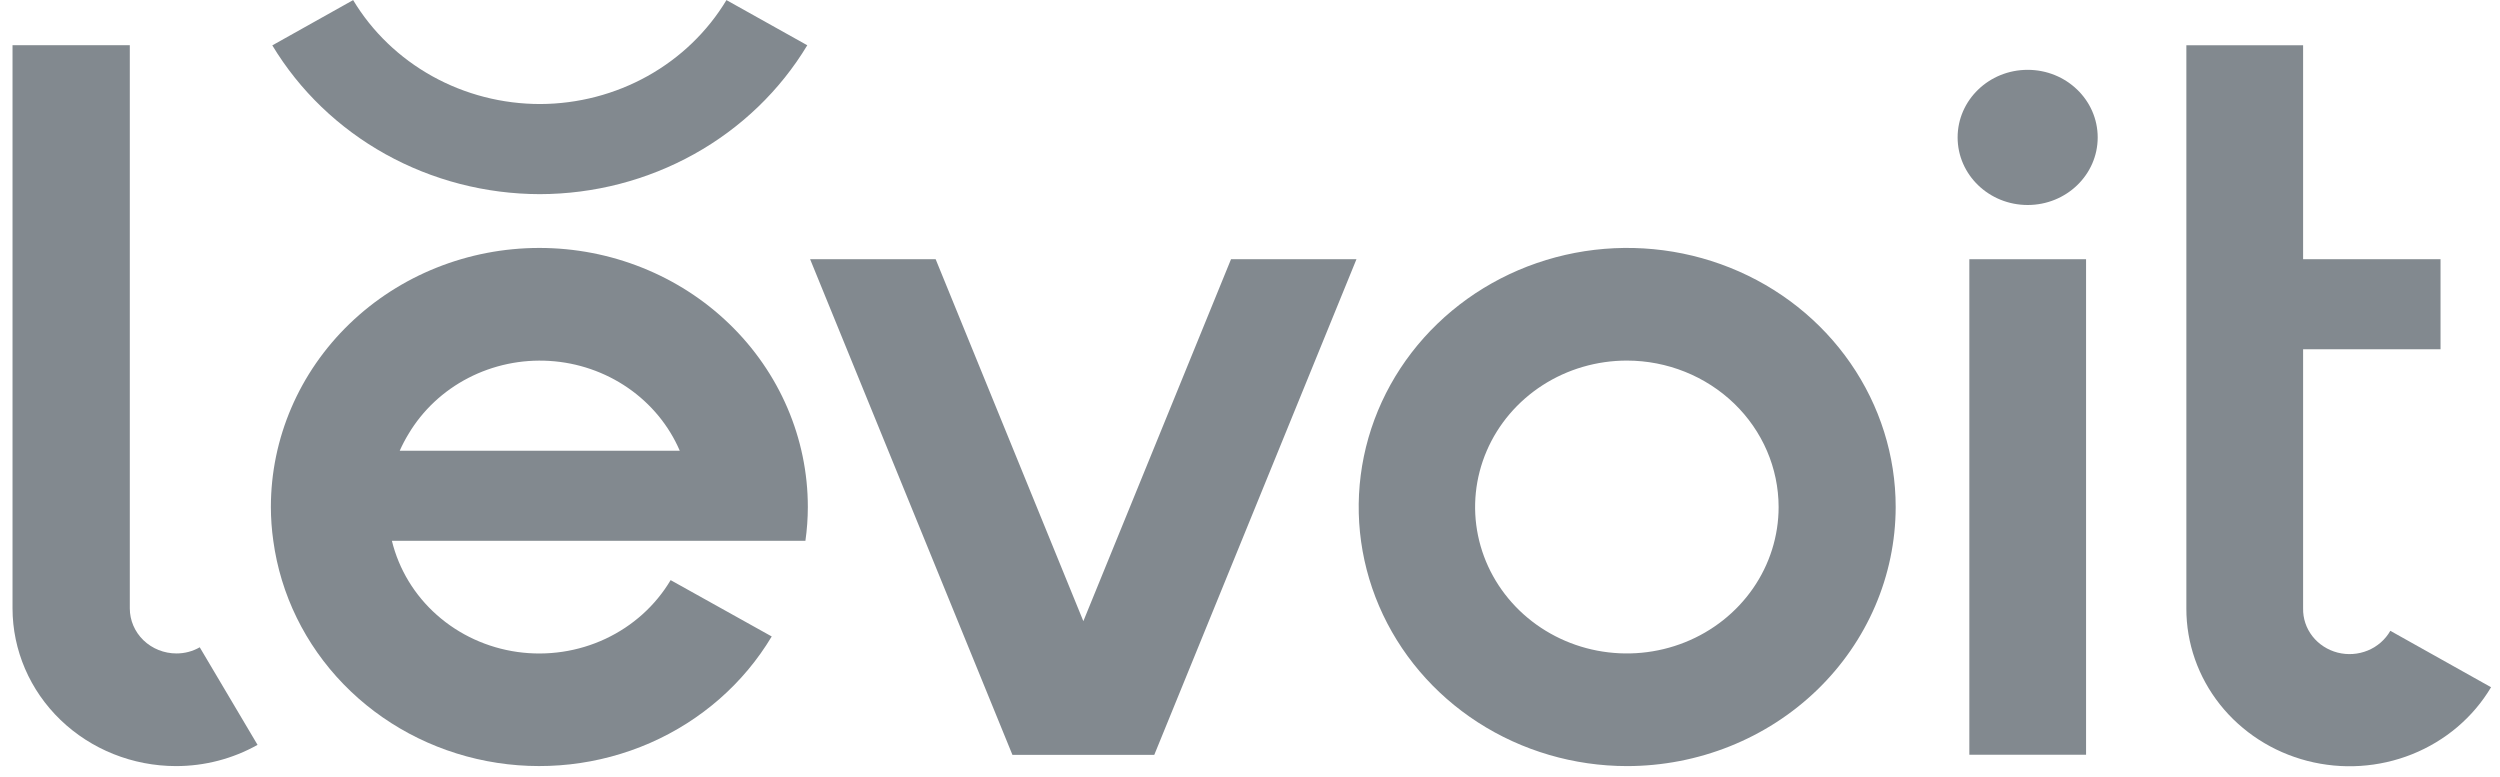
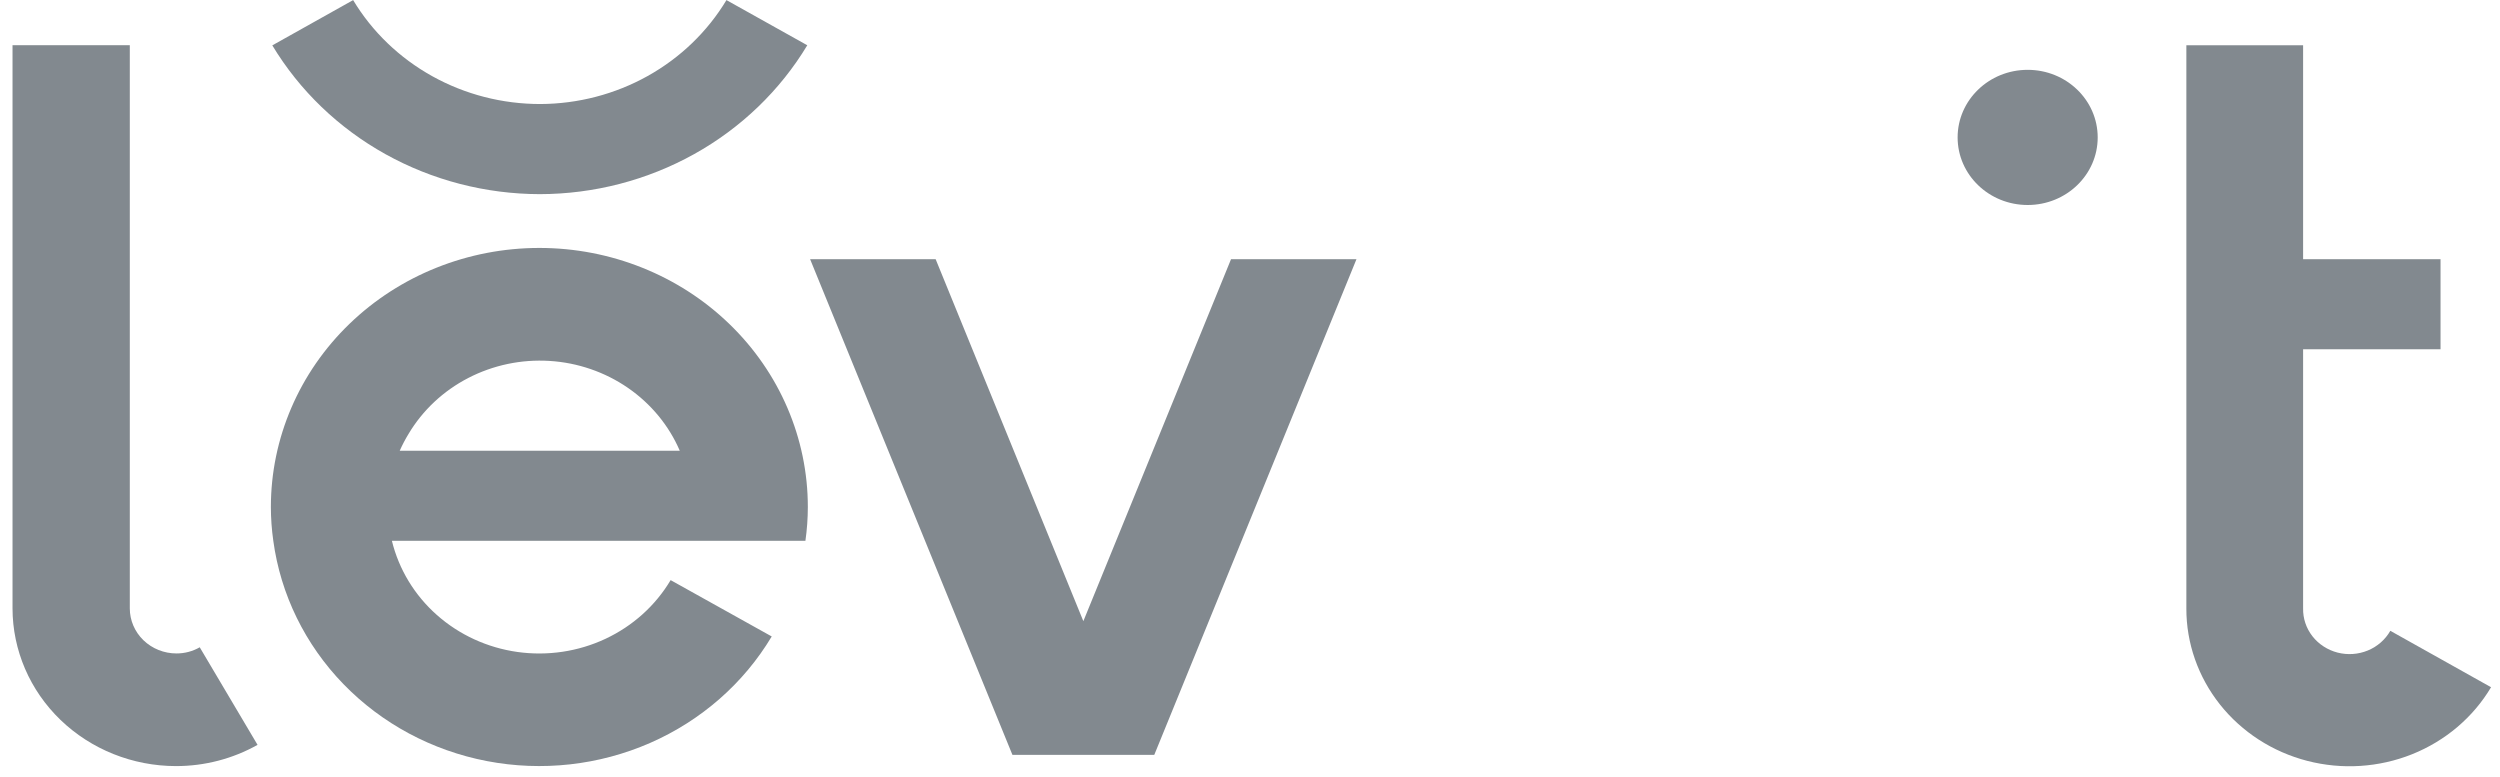
<svg xmlns="http://www.w3.org/2000/svg" width="103" height="32" viewBox="0 0 103 32" fill="none">
-   <path d="M67.031 31.563C64.844 31.561 62.706 30.934 60.888 29.76C59.07 28.586 57.654 26.918 56.818 24.968C55.982 23.017 55.764 20.871 56.192 18.801C56.62 16.731 57.674 14.83 59.222 13.338C60.769 11.846 62.74 10.831 64.885 10.419C67.031 10.008 69.254 10.22 71.275 11.028C73.296 11.836 75.023 13.204 76.238 14.96C77.453 16.715 78.102 18.778 78.102 20.889C78.098 23.72 76.93 26.435 74.855 28.436C72.779 30.437 69.965 31.562 67.031 31.563ZM67.031 14.856C65.794 14.855 64.585 15.208 63.556 15.87C62.528 16.533 61.725 17.475 61.252 18.577C60.778 19.68 60.653 20.893 60.894 22.063C61.135 23.234 61.73 24.309 62.604 25.154C63.478 25.998 64.592 26.573 65.805 26.806C67.018 27.039 68.275 26.92 69.418 26.463C70.561 26.007 71.537 25.233 72.225 24.241C72.912 23.249 73.279 22.082 73.279 20.889C73.277 19.29 72.619 17.757 71.448 16.626C70.276 15.495 68.688 14.858 67.031 14.856Z" fill="#82898F" />
  <path d="M33.183 22.281C33.249 21.82 33.282 21.355 33.283 20.889C33.283 18.058 32.118 15.343 30.043 13.341C27.969 11.339 25.155 10.215 22.222 10.215C19.288 10.215 16.474 11.339 14.4 13.341C12.326 15.343 11.16 18.058 11.16 20.889C11.161 21.355 11.194 21.82 11.26 22.281C11.56 24.492 12.571 26.557 14.15 28.185C15.729 29.813 17.797 30.922 20.063 31.357C22.33 31.792 24.68 31.53 26.785 30.609C28.889 29.688 30.641 28.154 31.795 26.222L27.63 23.901C27.007 24.949 26.072 25.791 24.946 26.319C23.82 26.847 22.556 27.035 21.317 26.861C20.079 26.686 18.923 26.156 18.001 25.339C17.079 24.523 16.433 23.457 16.146 22.281H33.183ZM16.469 18.569C16.575 18.331 16.696 18.1 16.832 17.877C17.413 16.902 18.265 16.104 19.292 15.573C20.319 15.042 21.479 14.798 22.642 14.87C23.805 14.942 24.923 15.327 25.871 15.98C26.819 16.634 27.559 17.53 28.006 18.569H16.469Z" fill="#82898F" />
  <path d="M50.718 10.68L44.634 25.592L38.549 10.68H33.377L41.712 31.1H47.556L55.886 10.68H50.718Z" fill="#82898F" />
  <path d="M98.481 25.989C98.275 26.352 97.949 26.637 97.555 26.8C97.162 26.962 96.723 26.993 96.309 26.887C95.895 26.78 95.53 26.543 95.272 26.213C95.015 25.883 94.879 25.479 94.888 25.065V14.391H100.55V10.679H94.888V1.865H90.078V25.07C90.075 26.5 90.563 27.892 91.464 29.027C92.366 30.163 93.631 30.979 95.063 31.349C96.495 31.719 98.013 31.622 99.382 31.073C100.751 30.524 101.894 29.555 102.632 28.314L98.481 25.989Z" fill="#82898F" />
-   <path d="M85.946 10.68H81.137V31.095H85.946V10.68Z" fill="#82898F" />
  <path d="M83.54 8.446C85.134 8.446 86.425 7.199 86.425 5.662C86.425 4.124 85.134 2.877 83.54 2.877C81.946 2.877 80.654 4.124 80.654 5.662C80.654 7.199 81.946 8.446 83.54 8.446Z" fill="#82898F" />
  <path d="M8.229 26.668C7.939 26.835 7.608 26.923 7.271 26.922C6.761 26.922 6.272 26.727 5.911 26.379C5.55 26.03 5.348 25.558 5.348 25.066V1.861H0.516V25.066C0.518 26.788 1.228 28.44 2.49 29.658C3.753 30.876 5.464 31.561 7.249 31.563C8.43 31.564 9.59 31.262 10.611 30.688L8.229 26.668Z" fill="#82898F" />
  <path d="M22.239 7.999C20.008 7.995 17.816 7.427 15.882 6.352C13.948 5.276 12.341 3.731 11.219 1.869L14.549 0.004C15.333 1.308 16.458 2.389 17.812 3.141C19.166 3.893 20.7 4.287 22.262 4.286C23.816 4.28 25.342 3.881 26.687 3.13C28.032 2.379 29.15 1.301 29.93 0.004L33.26 1.865C32.139 3.727 30.531 5.274 28.598 6.35C26.664 7.426 24.472 7.995 22.239 7.999Z" fill="#82898F" />
</svg>